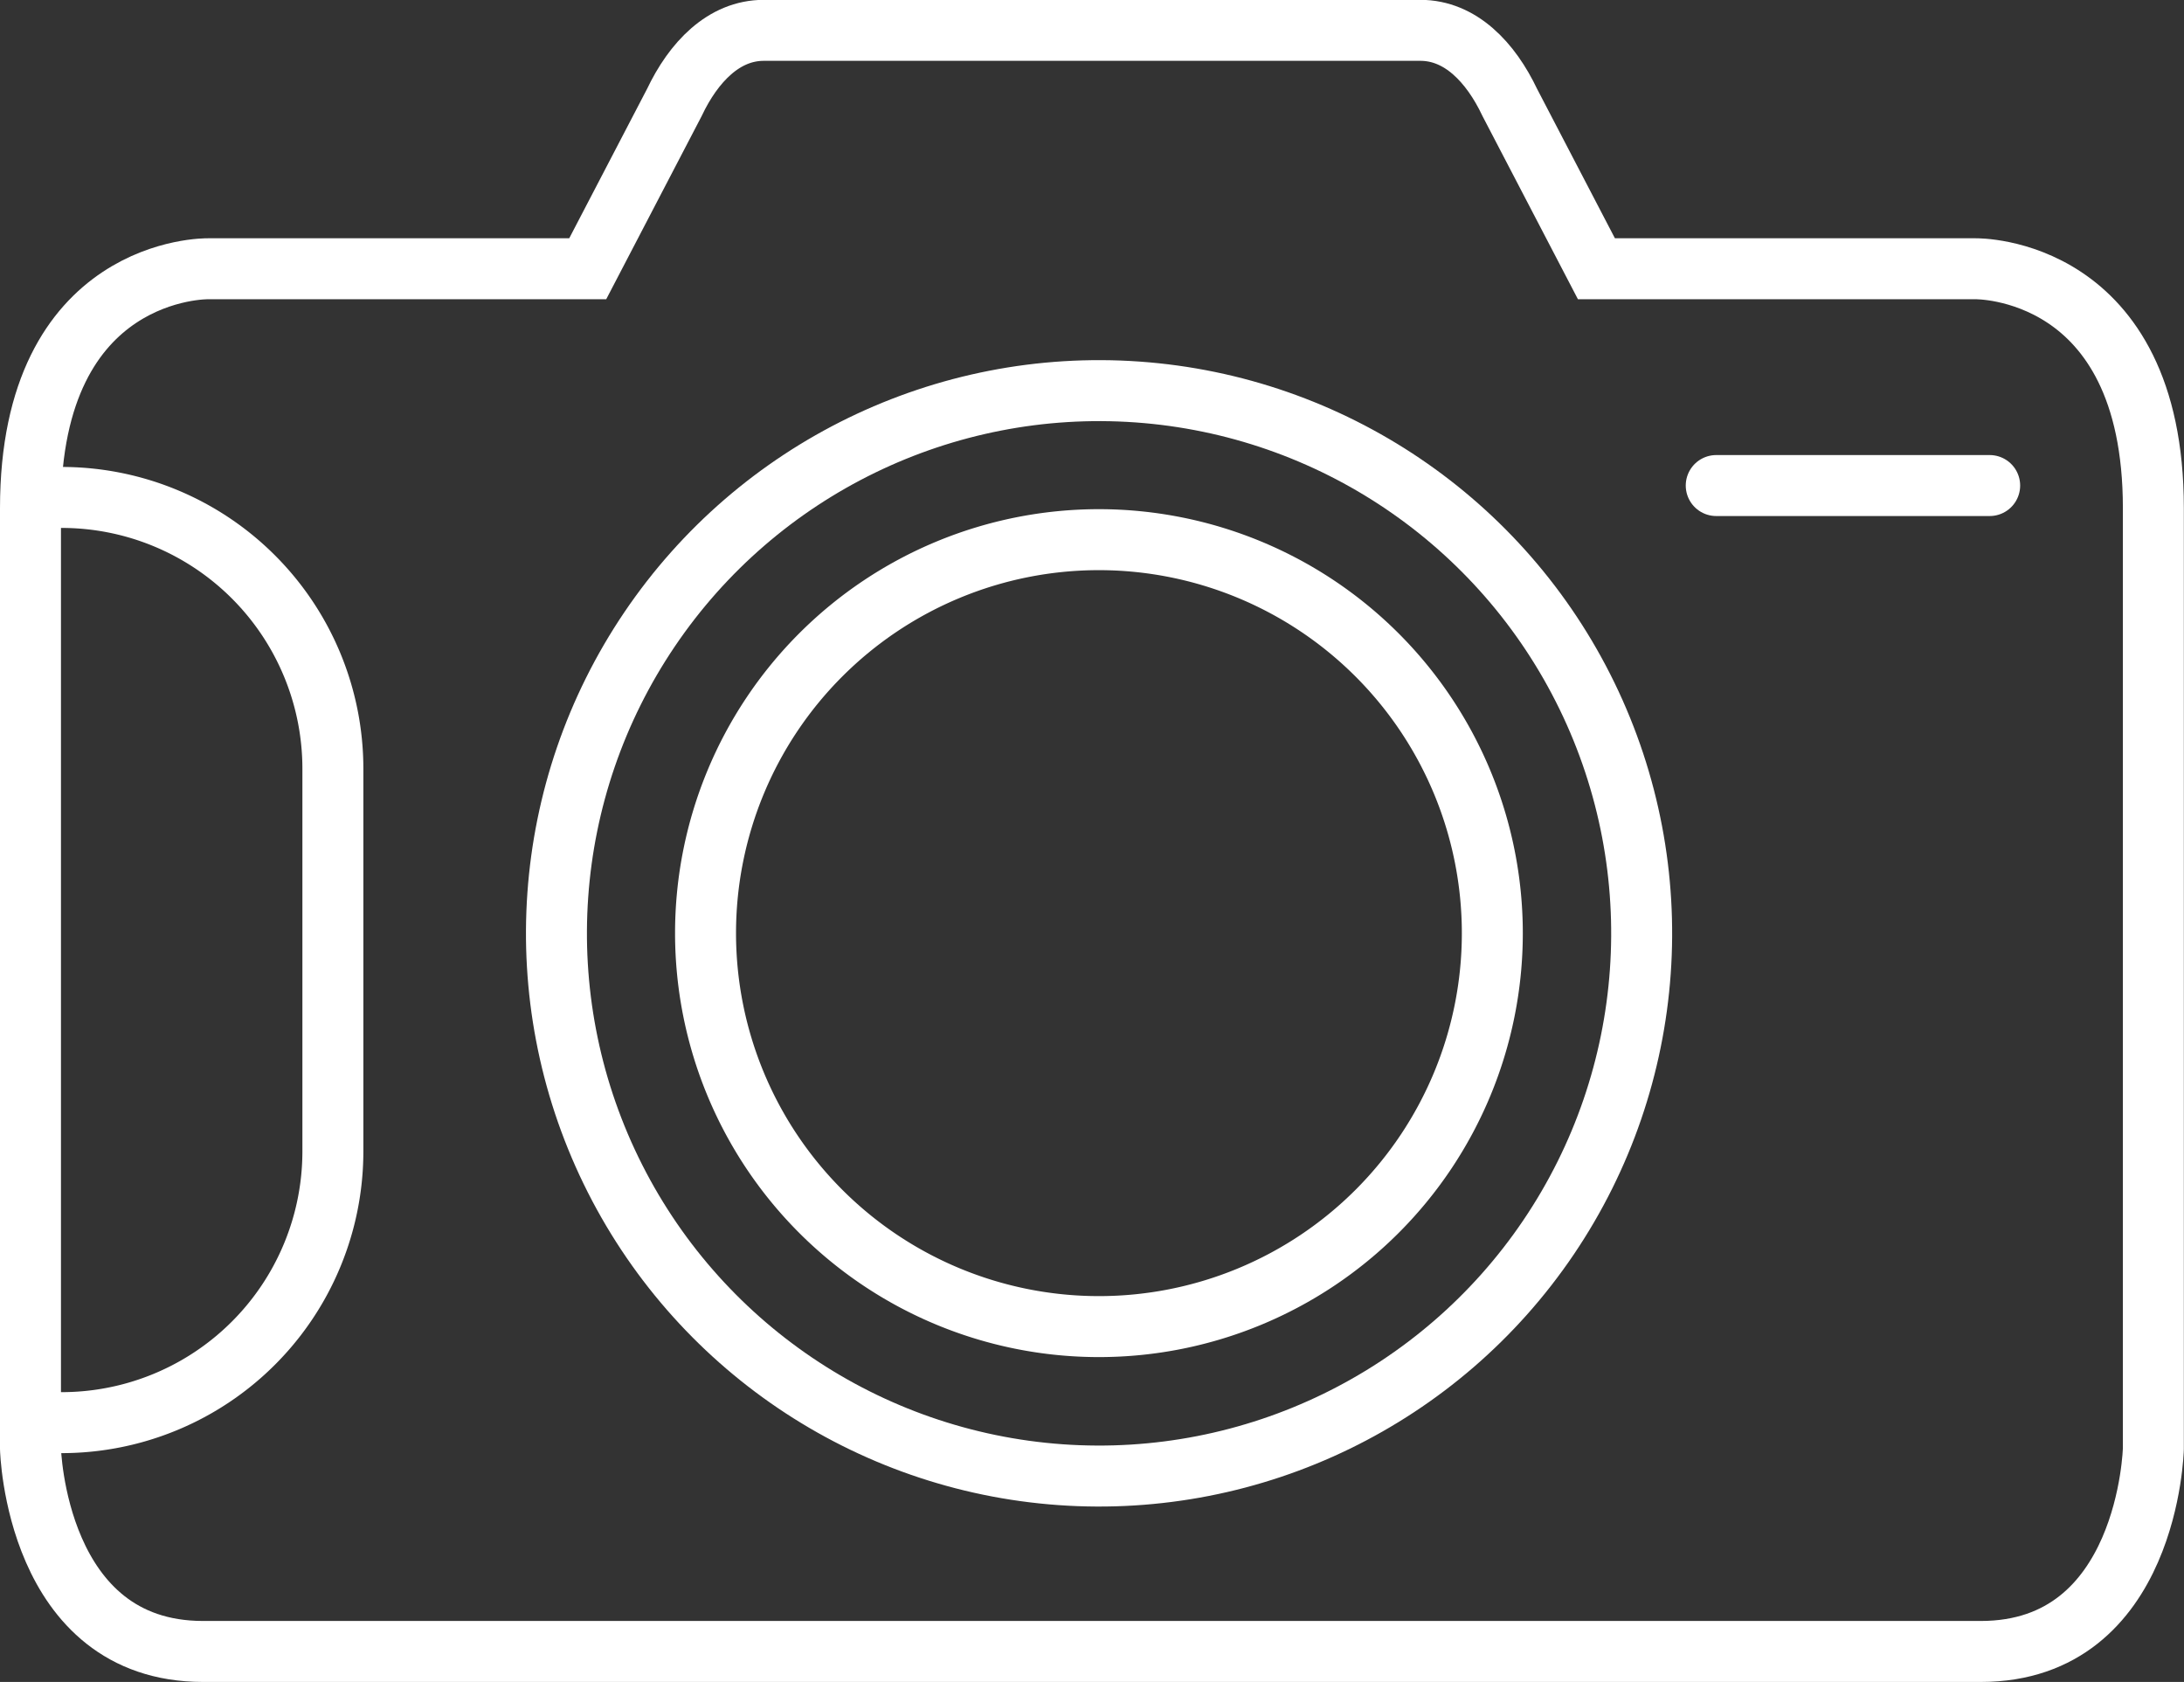
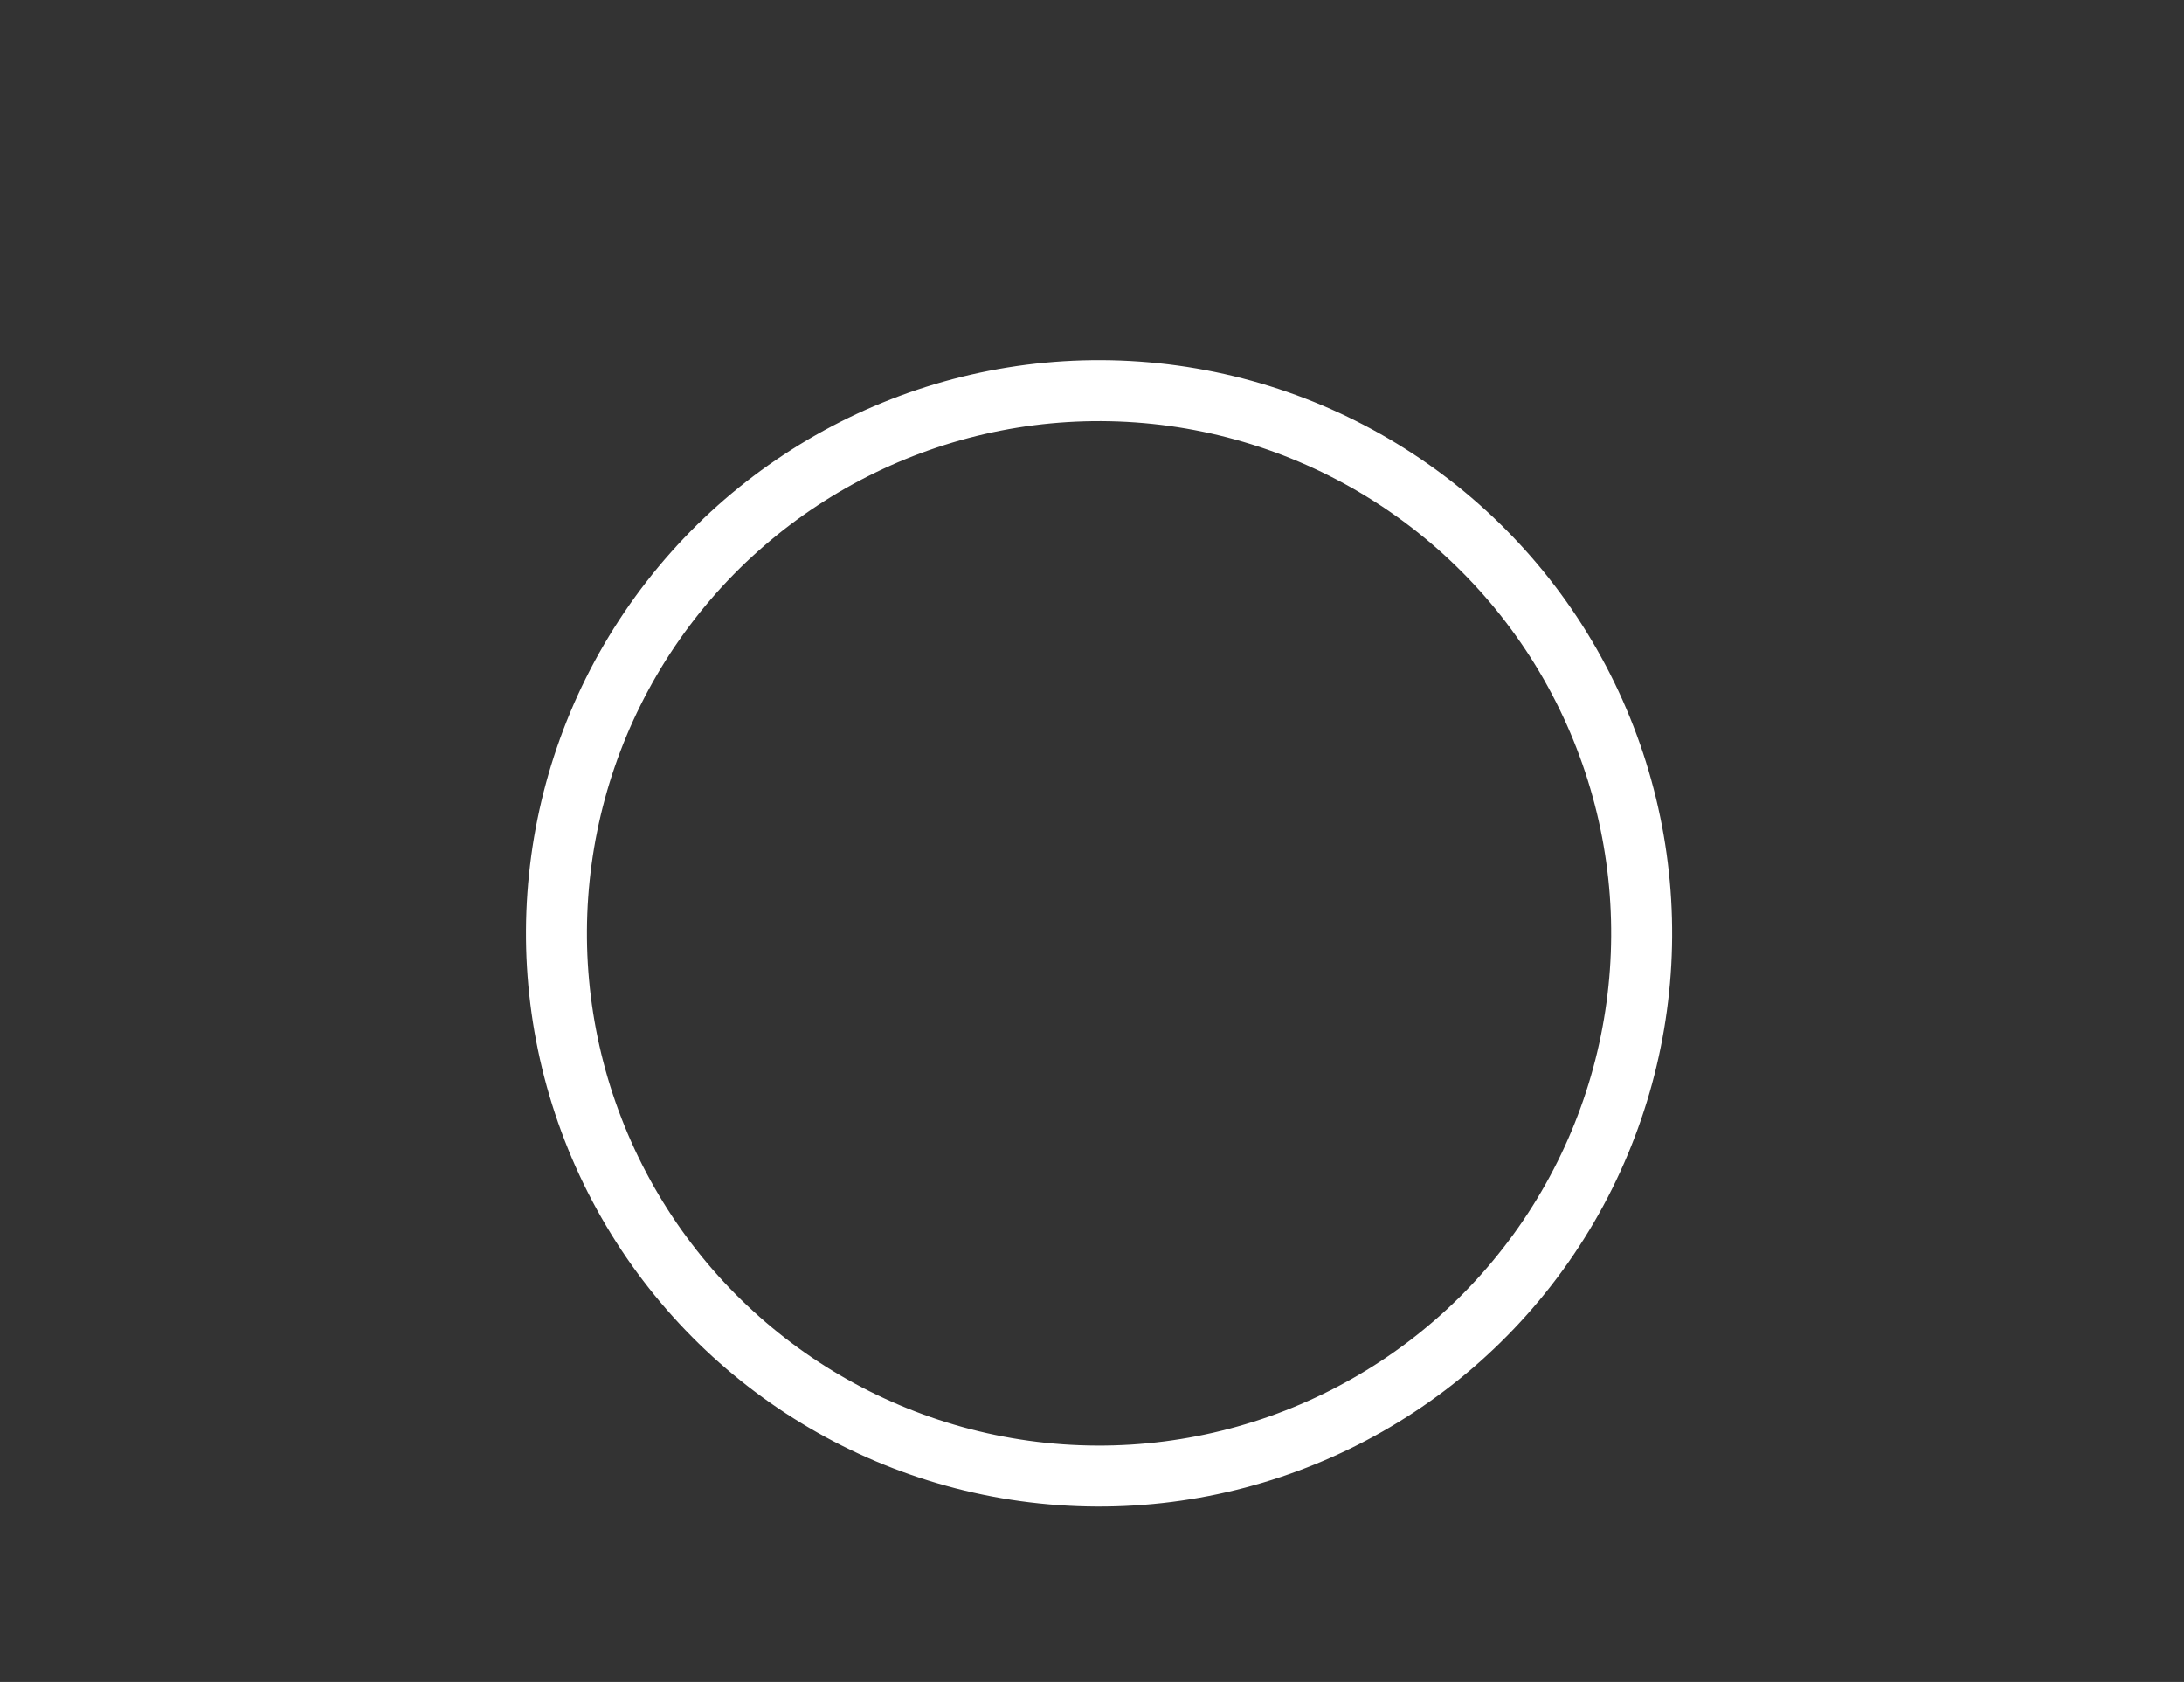
<svg xmlns="http://www.w3.org/2000/svg" viewBox="0 0 143.29 110.33">
  <rect x="0" y="0" width="143.29" height="110.33" fill="#333333" stroke="none" />
  <defs>
    <style>.cls-1,.cls-3,.cls-4{fill:none;}.cls-2{clip-path:url(#clip-path);}.cls-3,.cls-4{stroke:#fff;stroke-width:4px;}.cls-3{stroke-miterlimit:10;}.cls-4{stroke-linecap:round;stroke-linejoin:round;}</style>
    <clipPath id="clip-path" transform="translate(-0.37 -0.37)">
      <rect class="cls-1" width="144.04" height="111.08" />
    </clipPath>
  </defs>
  <title>foto</title>
  <g id="Livello_2" data-name="Livello 2">
    <g id="maccfoto">
      <g class="cls-2">
-         <path class="cls-3" d="M98.28,61.59A25.81,25.81,0,1,1,72.47,35.77,25.82,25.82,0,0,1,98.28,61.59Z" transform="translate(-0.37 -0.37)" />
+         <path class="cls-3" d="M98.28,61.59Z" transform="translate(-0.37 -0.37)" />
        <circle class="cls-3" cx="72.47" cy="61.59" r="35.6" transform="translate(5.53 129.14) rotate(-85.93)" />
      </g>
-       <line class="cls-4" x1="112.6" y1="31.85" x2="130.54" y2="31.85" />
      <g class="cls-2">
-         <path class="cls-3" d="M13.69,108.7c-11,0-11.32-13.3-11.32-13.3V33.71C2.37,17.81,14,18,14,18H38.93l5.68-10.9c1.26-2.66,3.25-4.74,5.87-4.74H93.56c2.62,0,4.61,2.08,5.87,4.74L105.11,18H130s11.65-.2,11.65,15.7V95.4s-.31,13.3-11.32,13.3Z" transform="translate(-0.37 -0.37)" />
-         <path class="cls-3" d="M2.32,93.69H4.41a17.8,17.8,0,0,0,17.8-17.81V50.79A17.8,17.8,0,0,0,4.41,33H2.32" transform="translate(-0.37 -0.37)" />
-       </g>
+         </g>
    </g>
  </g>
</svg>